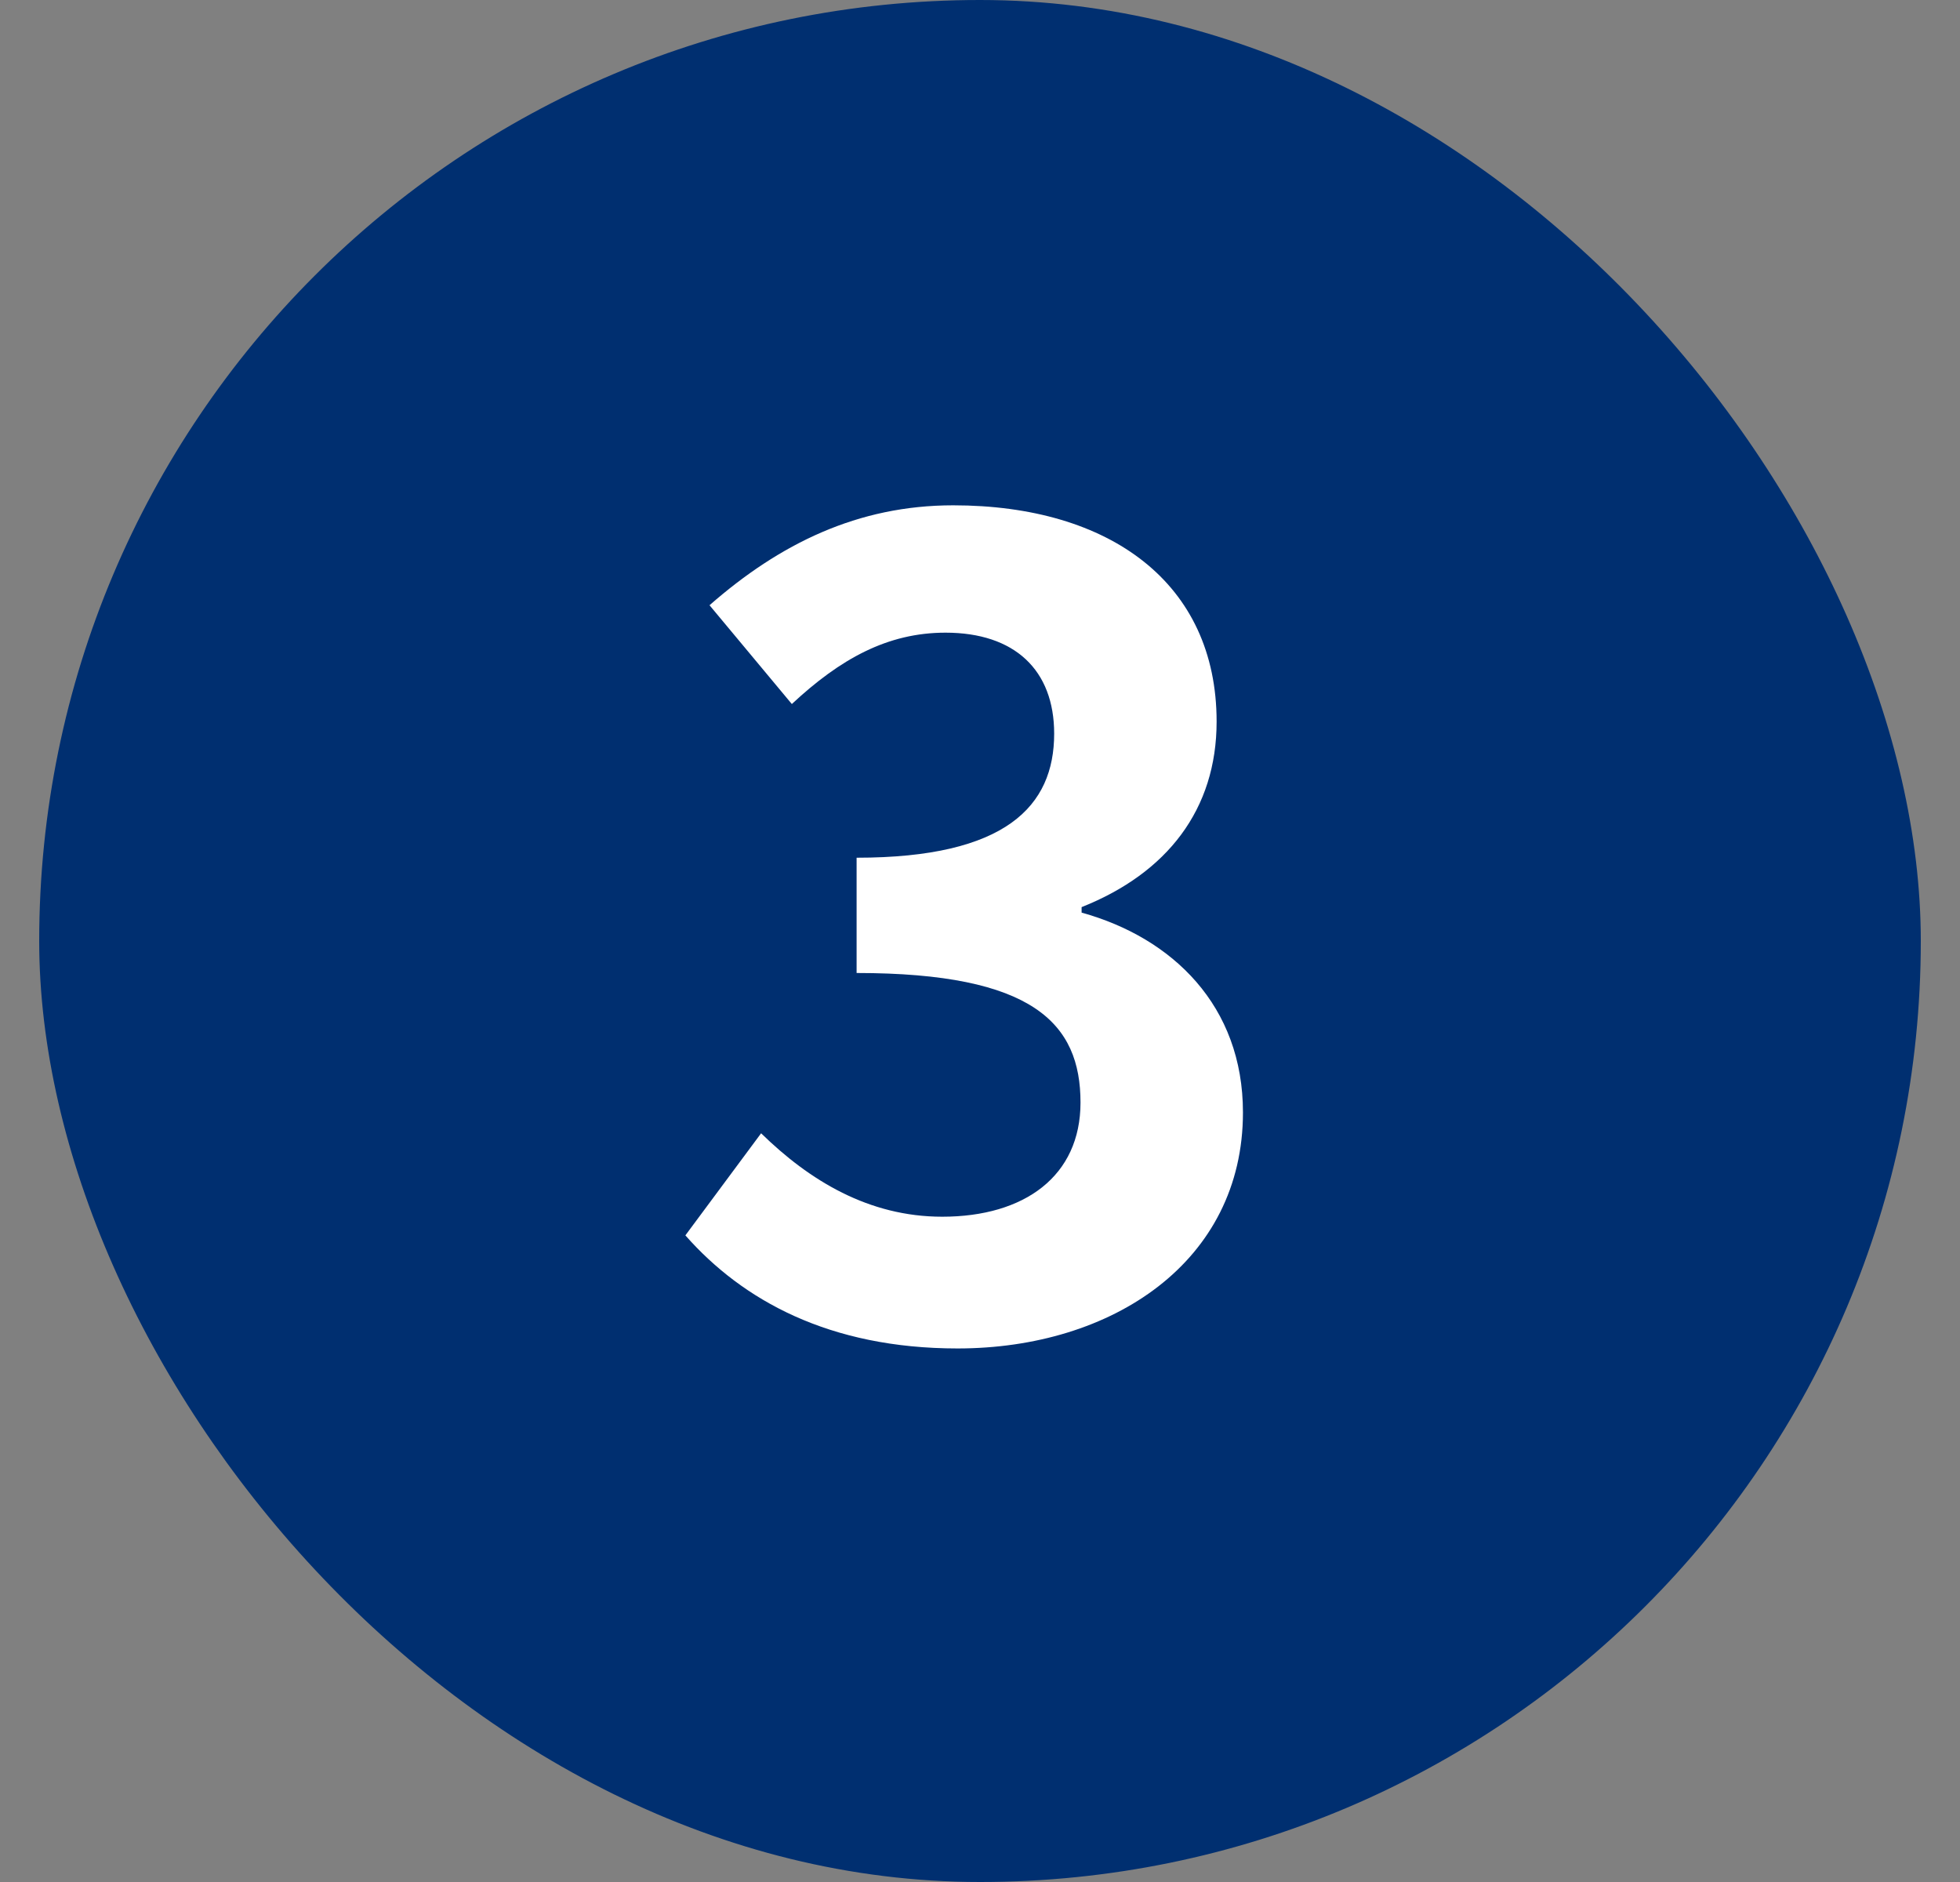
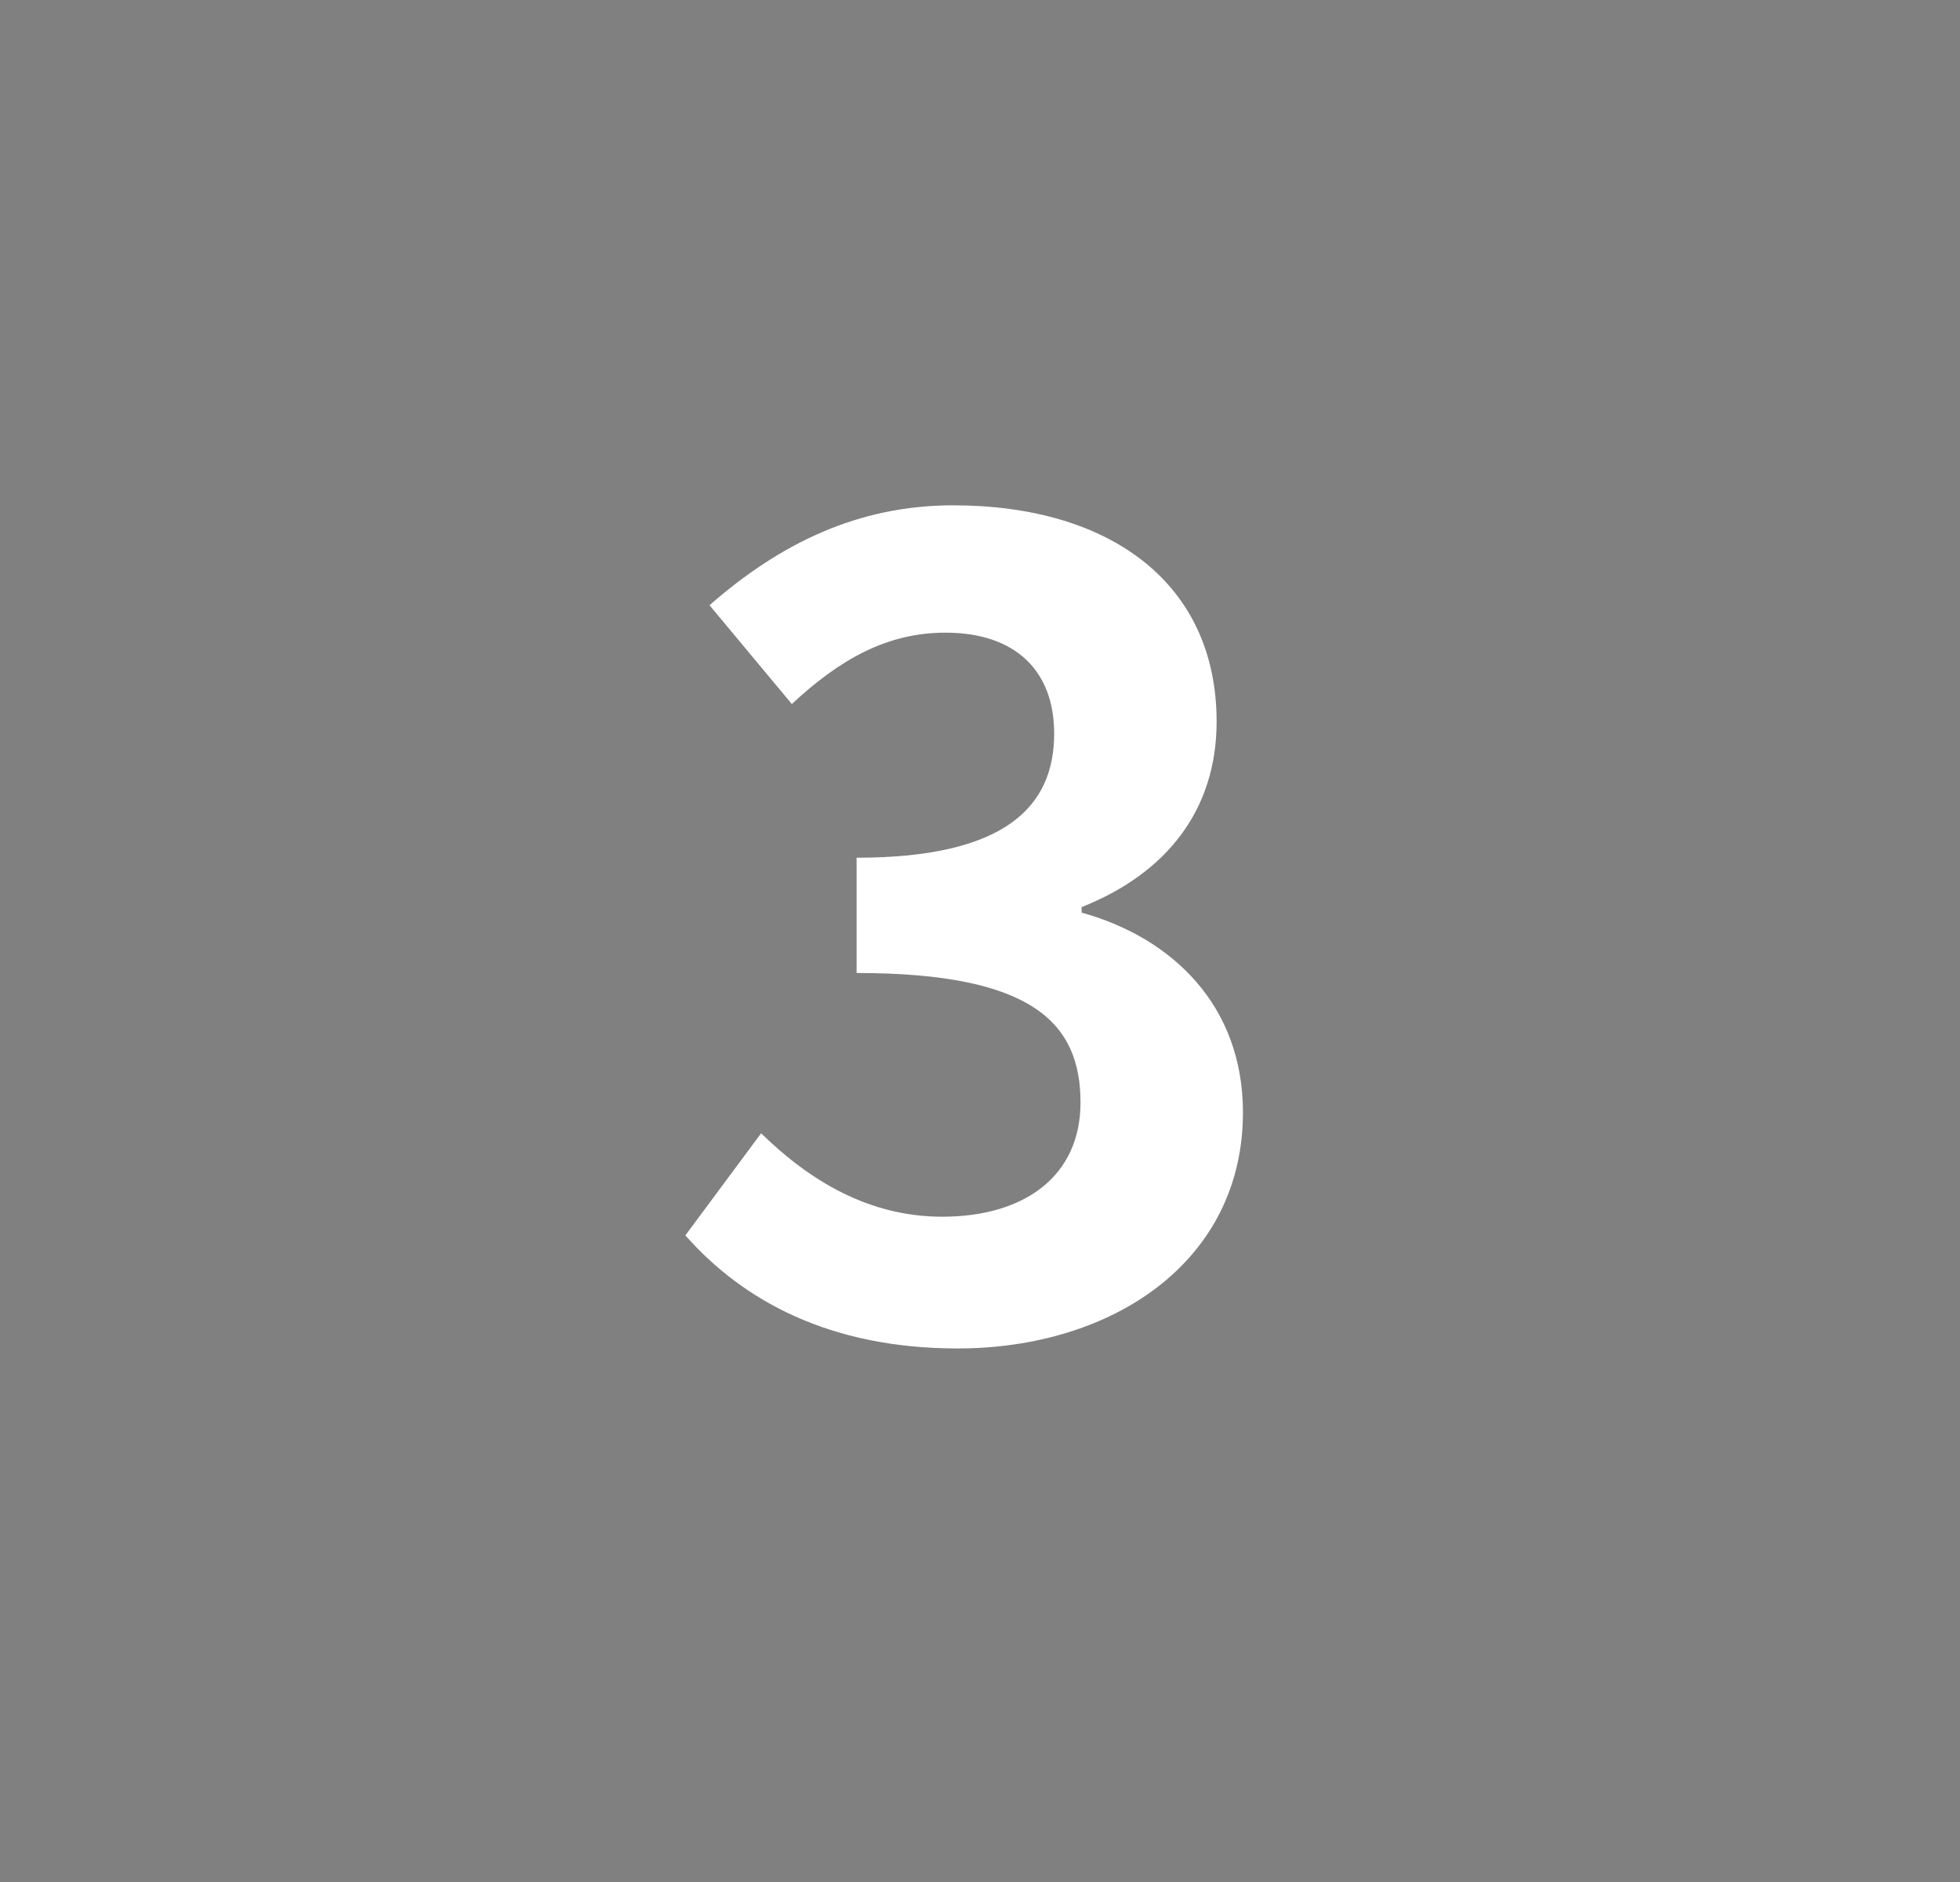
<svg xmlns="http://www.w3.org/2000/svg" viewBox="0 0 25 24" fill="none">
  <rect x="0" y="0" width="25" height="24" fill="#808080" stroke="none" />
-   <rect x="0.5" y="-0" width="24" height="24" rx="12" fill="#002f70" />
  <path d="M12.214 17.196C10.576 17.196 9.47 16.58 8.742 15.754L9.708 14.452C10.324 15.054 11.08 15.516 12.018 15.516C13.068 15.516 13.782 14.998 13.782 14.06C13.782 13.052 13.18 12.408 10.926 12.408V10.938C12.83 10.938 13.446 10.28 13.446 9.356C13.446 8.544 12.942 8.068 12.06 8.068C11.318 8.068 10.716 8.404 10.1 8.978L9.05 7.718C9.946 6.934 10.94 6.444 12.158 6.444C14.16 6.444 15.518 7.438 15.518 9.202C15.518 10.322 14.888 11.134 13.796 11.568V11.638C14.958 11.96 15.854 12.828 15.854 14.186C15.854 16.09 14.188 17.196 12.214 17.196Z" fill="white" />
</svg>